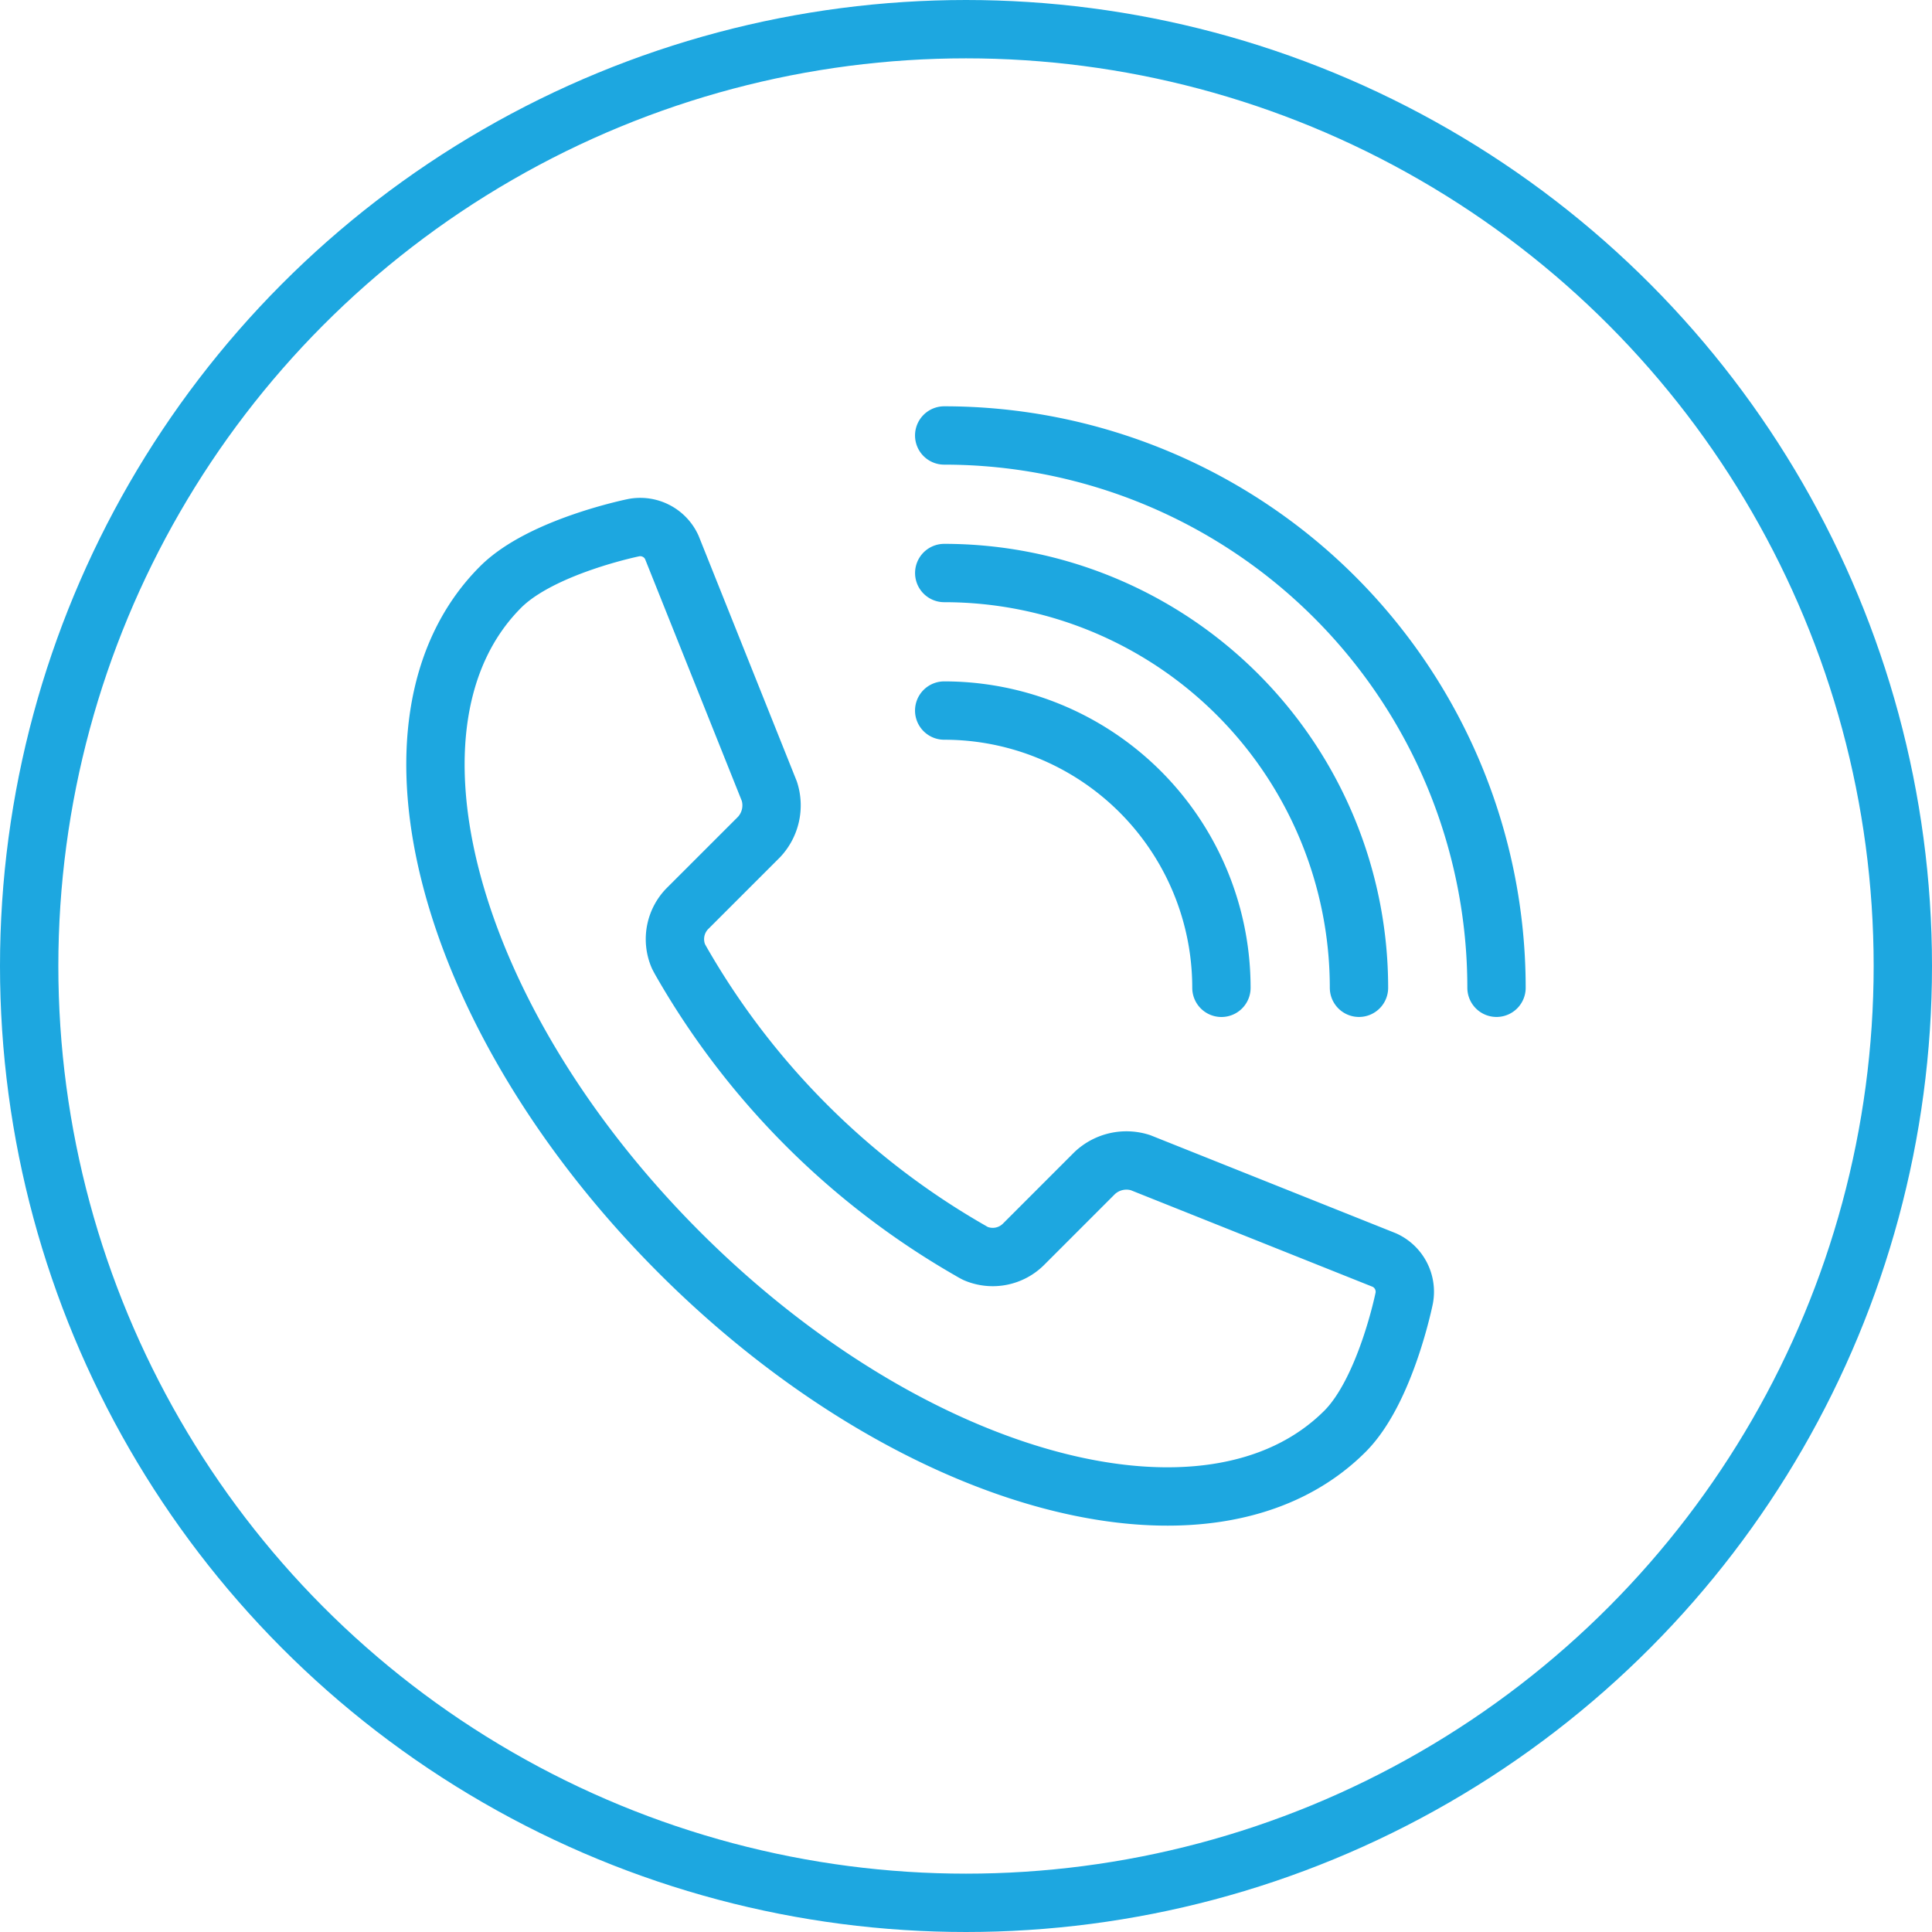
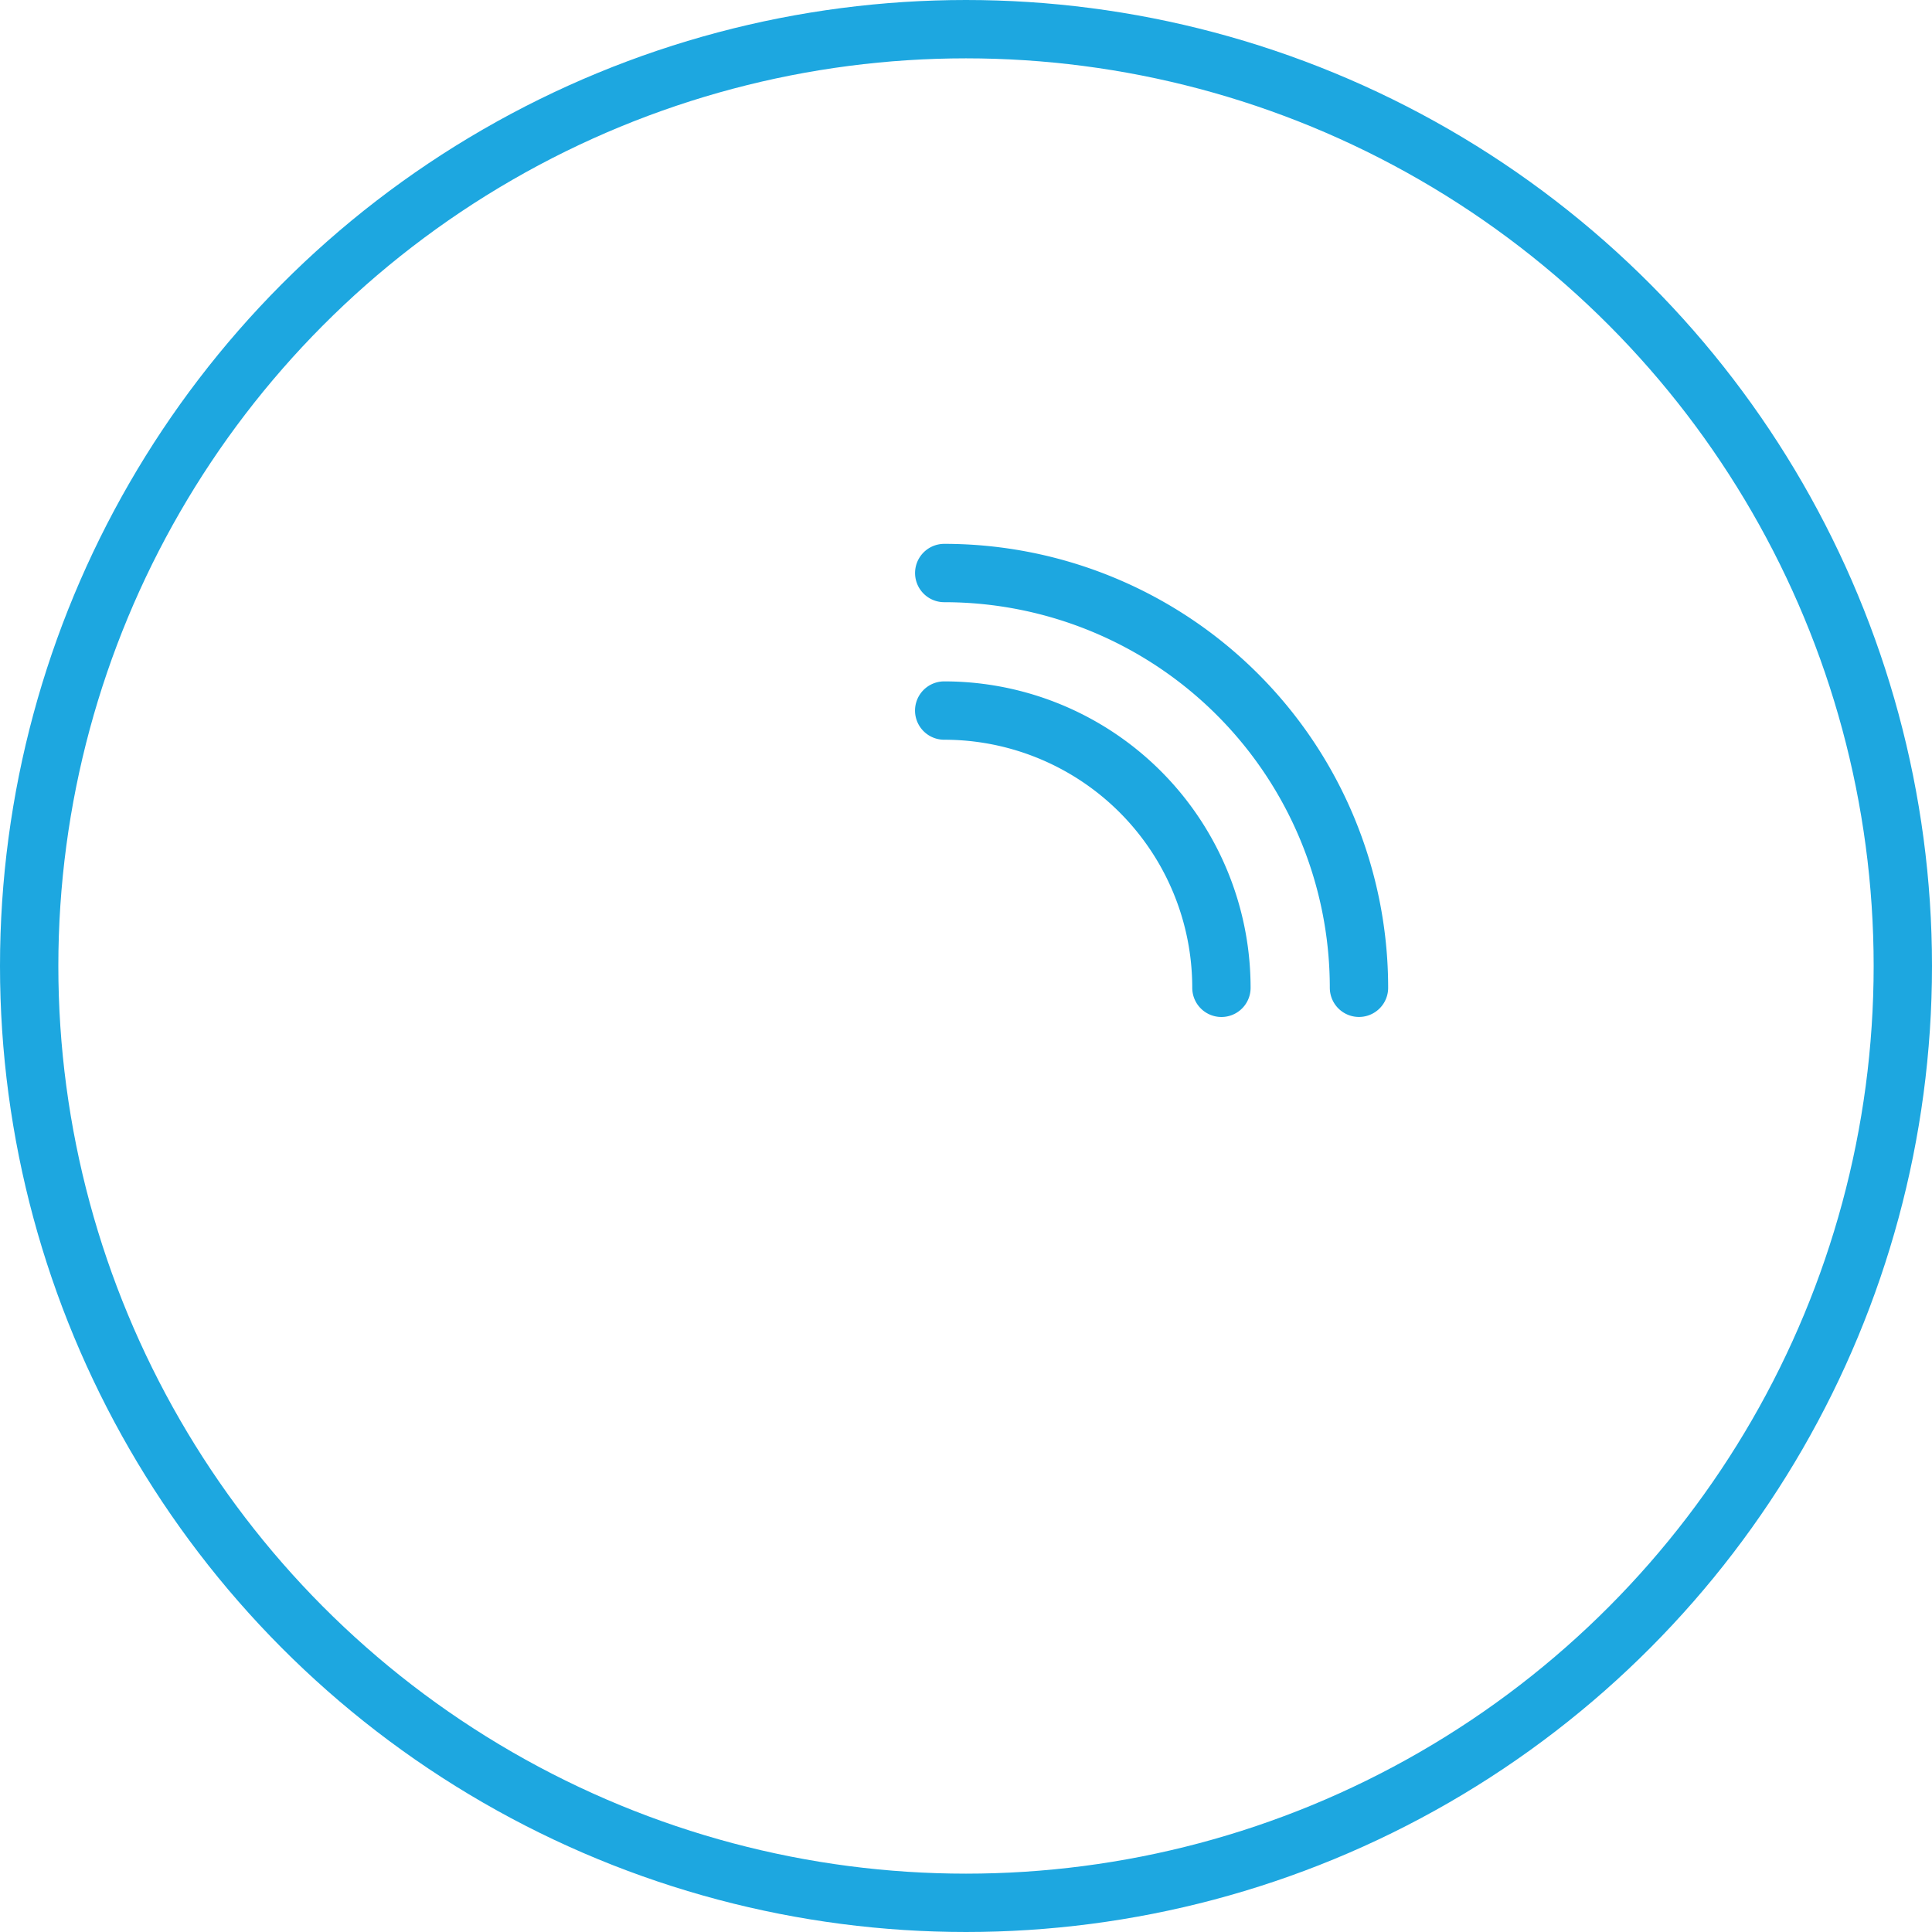
<svg xmlns="http://www.w3.org/2000/svg" width="99.344" height="99.344" viewBox="0 0 99.344 99.344">
  <g id="Group_359" data-name="Group 359" transform="translate(1.5 1.5)">
    <ellipse id="Ellipse_14" data-name="Ellipse 14" cx="48.172" cy="48.172" rx="48.172" ry="48.172" transform="translate(0 0)" fill="none" stroke="#1da7e0" stroke-linecap="round" stroke-linejoin="round" stroke-width="3" />
    <g id="Group_206" data-name="Group 206" transform="translate(20.89 20.892)">
      <g id="Group_205" data-name="Group 205">
        <g id="Group_204" data-name="Group 204">
          <g id="Group_203" data-name="Group 203" transform="translate(26.161)">
            <path id="Path_159" data-name="Path 159" d="M1248.627,5429.794a14.255,14.255,0,0,1,14.255,14.257" transform="translate(-1248.627 -5415.649)" fill="none" stroke="#1da7e0" stroke-linecap="round" stroke-linejoin="round" stroke-width="3" />
            <path id="Path_160" data-name="Path 160" d="M1248.63,5420.379a21.327,21.327,0,0,1,21.326,21.327" transform="translate(-1248.628 -5413.306)" fill="none" stroke="#1da7e0" stroke-linecap="round" stroke-linejoin="round" stroke-width="3" />
-             <path id="Path_161" data-name="Path 161" d="M1248.627,5410.962a28.4,28.4,0,0,1,28.4,28.4" transform="translate(-1248.627 -5410.962)" fill="none" stroke="#1da7e0" stroke-linecap="round" stroke-linejoin="round" stroke-width="3" />
          </g>
-           <path id="Path_162" data-name="Path 162" d="M1217.153,5420.313h0c-6.912,6.91-2.8,22.233,9.193,34.224s27.309,16.1,34.221,9.192c2.095-2.1,3.047-6.854,3.047-6.854a1.788,1.788,0,0,0-1.013-1.946l-12.551-5.013a2.378,2.378,0,0,0-2.349.532l-3.633,3.634a2.242,2.242,0,0,1-2.486.51c-.063-.031-.122-.063-.186-.1-.026-.014-.054-.031-.078-.046a40.1,40.1,0,0,1-14.886-14.884c-.013-.026-.029-.049-.042-.075-.035-.064-.068-.125-.1-.189a2.241,2.241,0,0,1,.506-2.487l3.64-3.639a2.378,2.378,0,0,0,.532-2.352l-5.017-12.545a1.786,1.786,0,0,0-1.944-1.014S1219.249,5418.219,1217.153,5420.313Z" transform="translate(-1213.797 -5412.524)" fill="none" stroke="#1da7e0" stroke-linecap="round" stroke-linejoin="round" stroke-width="3" />
        </g>
      </g>
    </g>
  </g>
</svg>